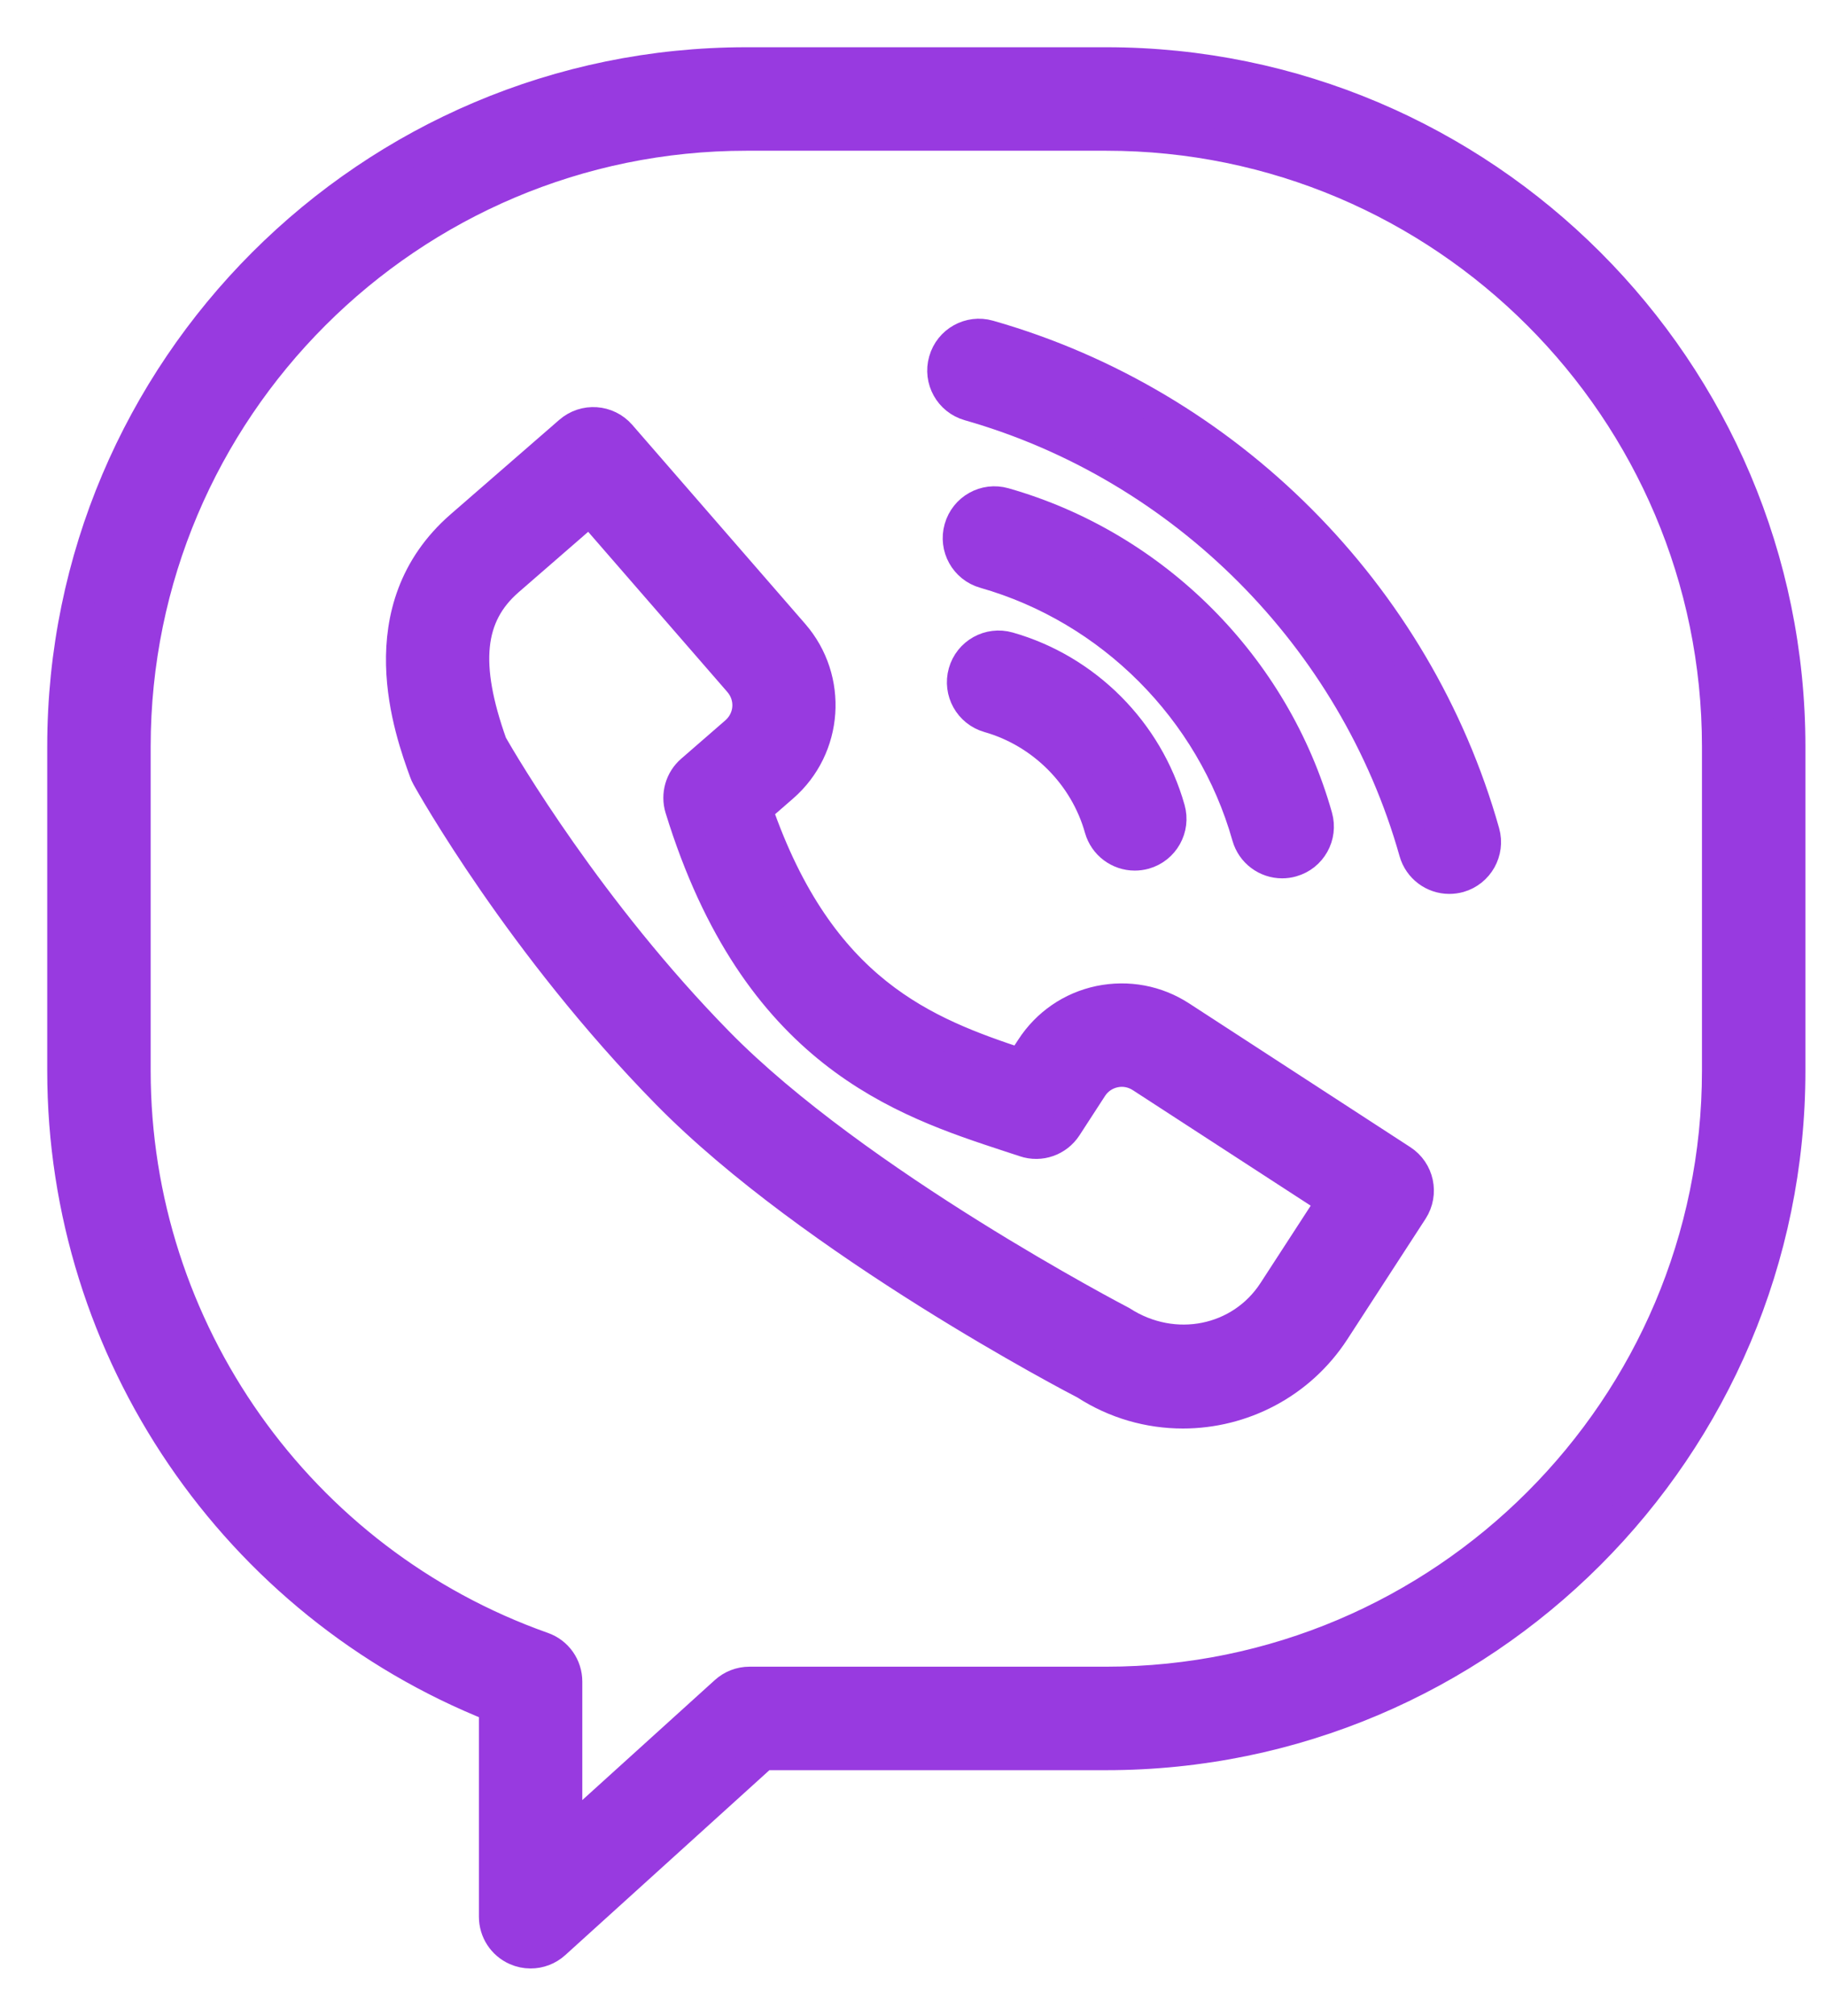
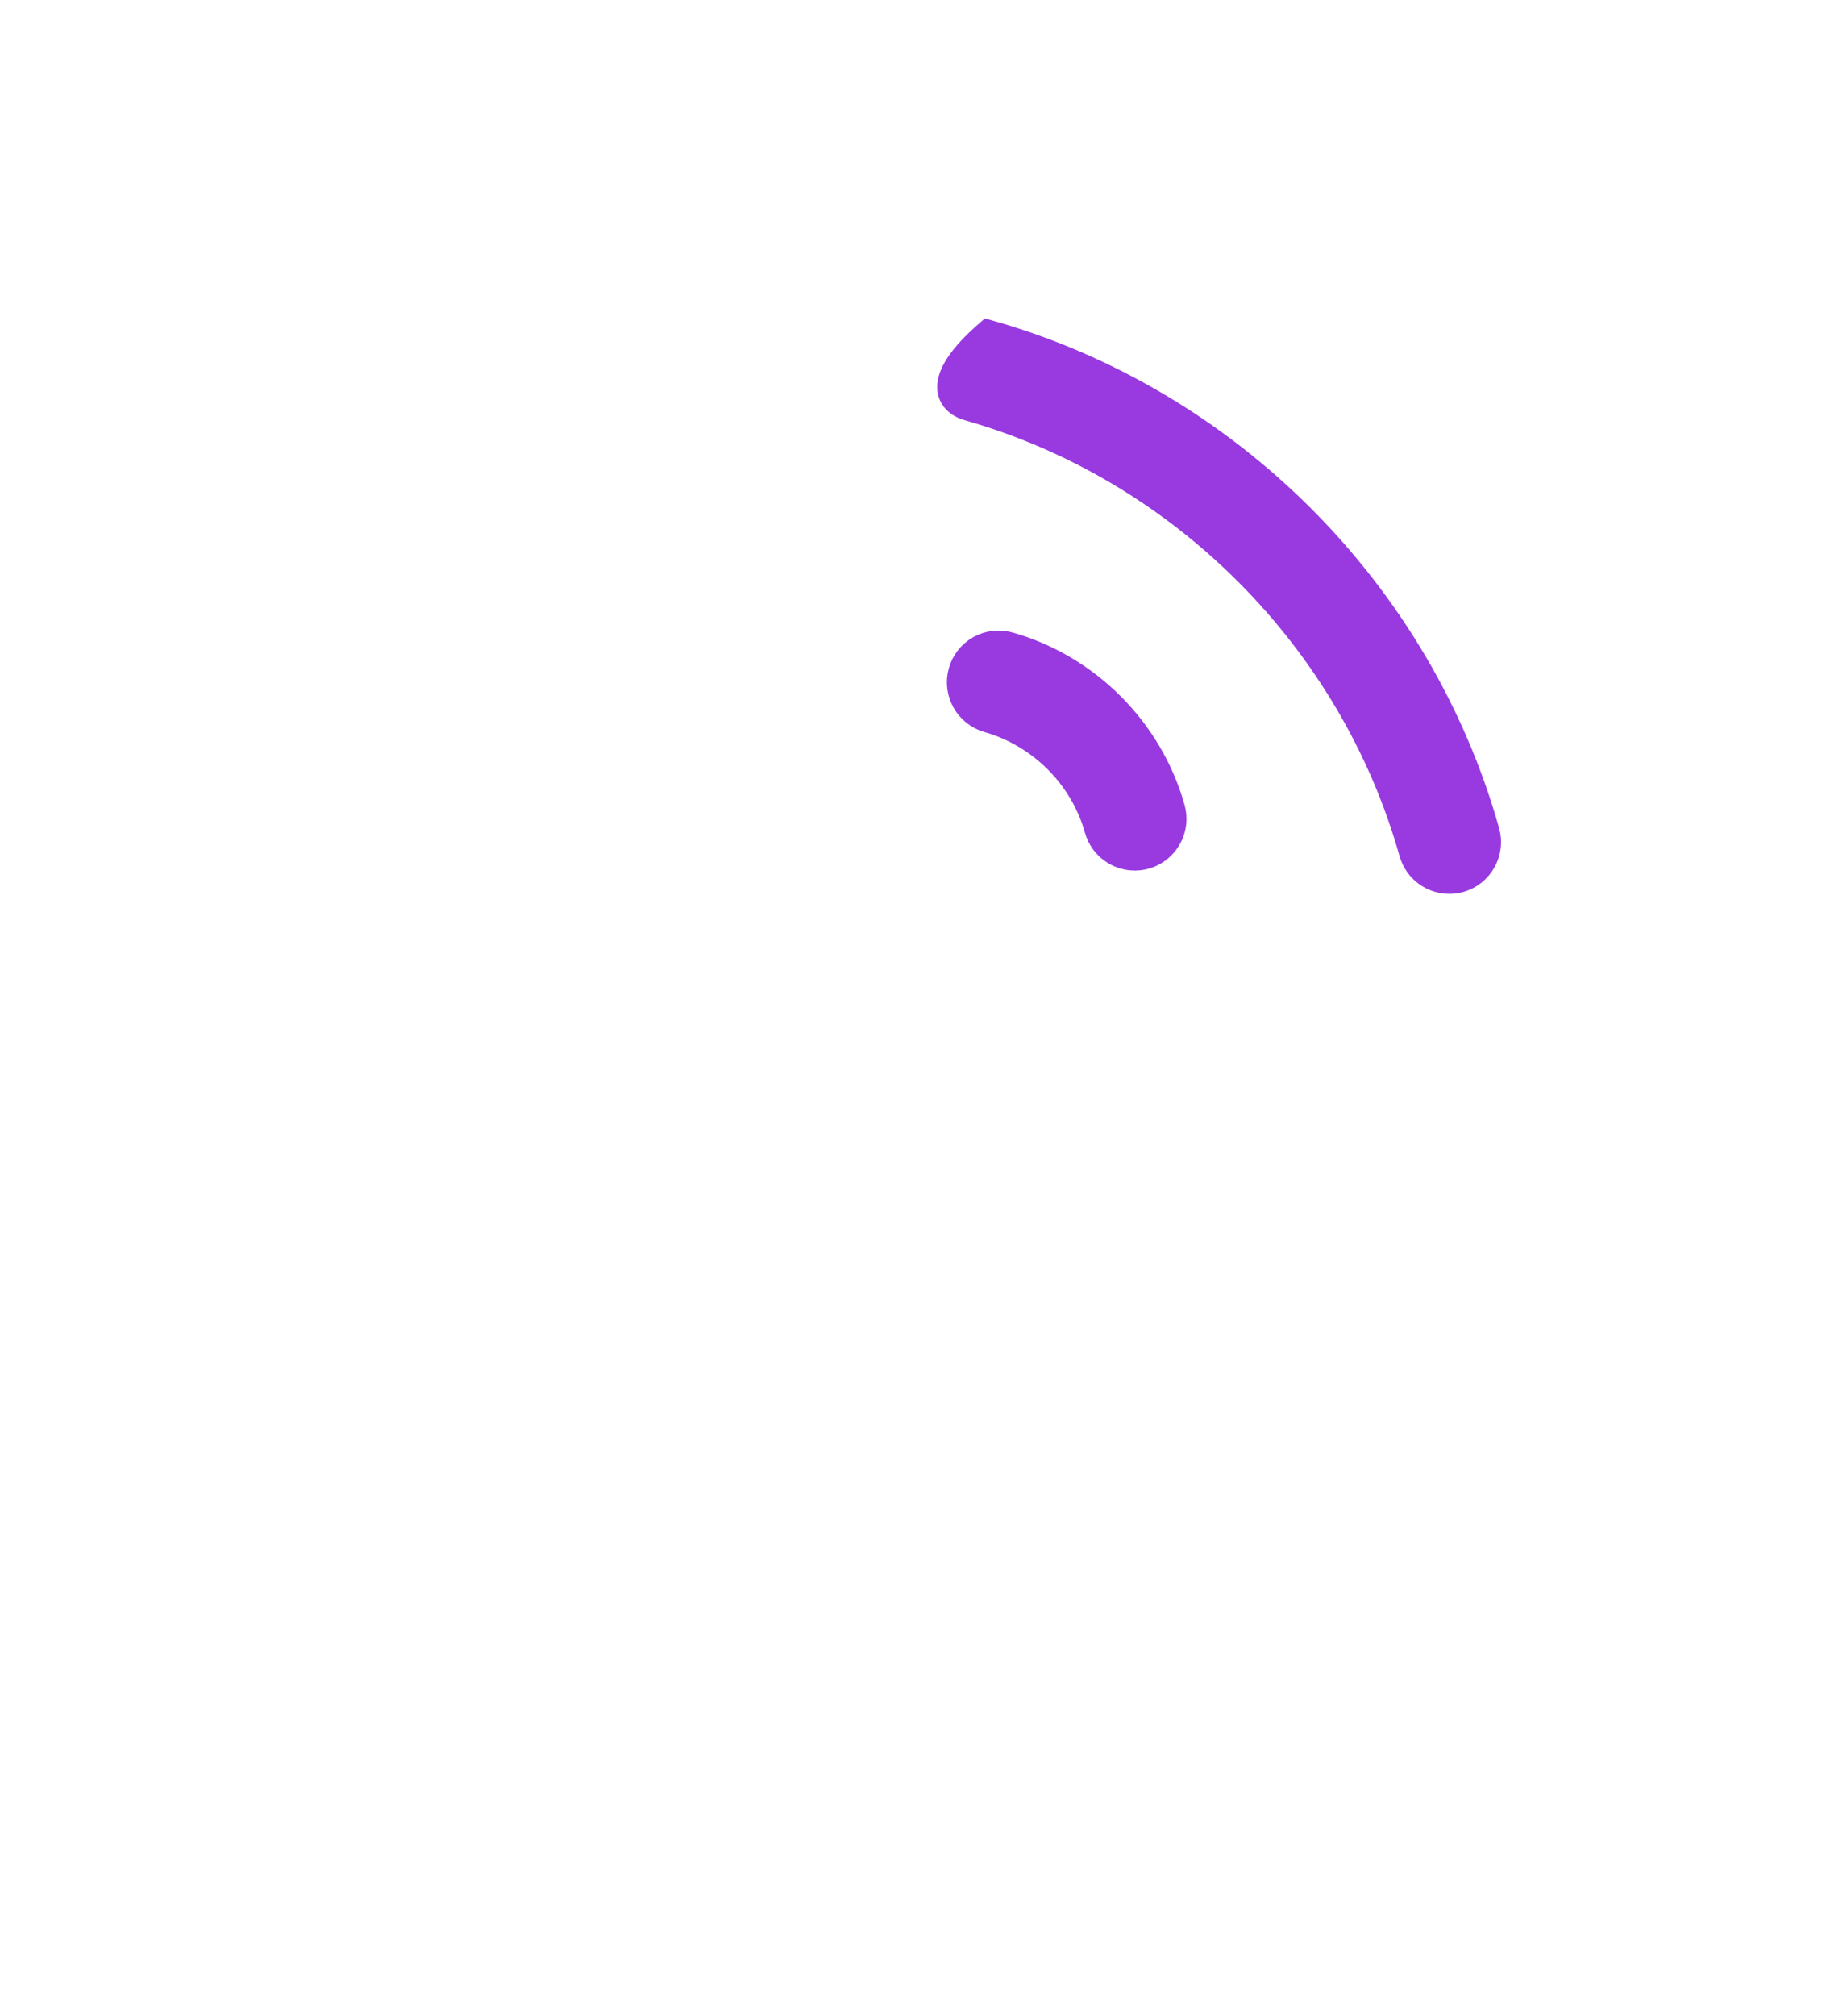
<svg xmlns="http://www.w3.org/2000/svg" width="29" height="32" viewBox="0 0 29 32" fill="none">
-   <path d="M17.569 1H11.854C5.869 1 1 5.868 1 11.852V17C1 21.456 3.738 25.461 7.856 27.092V30.429C7.856 30.655 7.989 30.86 8.196 30.951C8.27 30.984 8.349 31 8.427 31C8.566 31 8.704 30.949 8.81 30.852L12.123 27.852H17.569C23.554 27.852 28.423 22.983 28.423 17V11.852C28.423 5.868 23.554 1 17.569 1ZM27.28 17C27.28 22.353 22.924 26.709 17.569 26.709H11.903C11.761 26.709 11.625 26.762 11.52 26.857L8.998 29.14V26.696C8.998 26.453 8.846 26.238 8.617 26.158C4.745 24.788 2.143 21.108 2.143 17V11.852C2.143 6.498 6.499 2.143 11.854 2.143H17.569C22.924 2.143 27.28 6.498 27.28 11.852V17Z" fill="#983AE0" stroke="#983AE0" stroke-width="0.5" />
-   <path d="M22.262 18.421L18.751 16.14C18.367 15.89 17.91 15.806 17.463 15.898C17.015 15.992 16.63 16.257 16.38 16.643L16.215 16.896C14.695 16.394 13.02 15.752 12.017 12.849L12.432 12.488C13.145 11.868 13.22 10.783 12.6 10.069L9.853 6.909C9.646 6.671 9.285 6.646 9.047 6.853L7.322 8.352C5.809 9.667 6.516 11.612 6.749 12.252C6.759 12.28 6.771 12.307 6.786 12.334C6.846 12.442 8.278 14.998 10.592 17.354C12.914 19.72 17.107 21.904 17.235 21.968C17.714 22.279 18.253 22.428 18.786 22.428C19.722 22.428 20.639 21.969 21.187 21.128L22.431 19.212C22.602 18.946 22.527 18.593 22.262 18.421ZM20.228 20.505C19.713 21.298 18.649 21.523 17.81 20.982C17.768 20.96 13.602 18.791 11.407 16.554C9.355 14.464 7.992 12.141 7.807 11.817C7.354 10.549 7.434 9.769 8.072 9.214L9.366 8.09L11.738 10.819C11.949 11.061 11.924 11.415 11.683 11.625L10.982 12.234C10.811 12.382 10.744 12.617 10.81 12.833C12.006 16.717 14.33 17.48 16.027 18.037L16.274 18.118C16.521 18.202 16.792 18.106 16.934 17.888L17.339 17.264C17.422 17.135 17.55 17.048 17.699 17.016C17.848 16.984 18 17.014 18.129 17.098L21.162 19.067L20.228 20.505Z" fill="#983AE0" stroke="#983AE0" stroke-width="0.5" />
  <path d="M16.016 10.282C15.712 10.195 15.396 10.371 15.31 10.675C15.224 10.979 15.4 11.294 15.703 11.381C16.554 11.623 17.233 12.302 17.472 13.154C17.543 13.405 17.772 13.571 18.022 13.571C18.073 13.571 18.125 13.564 18.177 13.55C18.481 13.464 18.658 13.148 18.572 12.845C18.225 11.614 17.246 10.632 16.016 10.282Z" fill="#983AE0" stroke="#983AE0" stroke-width="0.5" />
-   <path d="M20.363 13.694C20.415 13.694 20.466 13.687 20.518 13.672C20.822 13.587 20.999 13.271 20.913 12.967C20.239 10.578 18.337 8.672 15.949 7.992C15.646 7.905 15.33 8.082 15.244 8.386C15.157 8.689 15.333 9.005 15.637 9.091C17.646 9.663 19.246 11.267 19.814 13.278C19.885 13.529 20.113 13.694 20.363 13.694Z" fill="#983AE0" stroke="#983AE0" stroke-width="0.5" />
-   <path d="M15.704 5.332C15.4 5.245 15.084 5.421 14.998 5.726C14.911 6.029 15.087 6.345 15.391 6.431C18.795 7.4 21.507 10.118 22.468 13.524C22.539 13.776 22.768 13.941 23.017 13.941C23.069 13.941 23.121 13.934 23.173 13.92C23.476 13.834 23.653 13.518 23.568 13.215C22.5 9.429 19.487 6.409 15.704 5.332Z" fill="#983AE0" stroke="#983AE0" stroke-width="0.5" />
+   <path d="M15.704 5.332C14.911 6.029 15.087 6.345 15.391 6.431C18.795 7.4 21.507 10.118 22.468 13.524C22.539 13.776 22.768 13.941 23.017 13.941C23.069 13.941 23.121 13.934 23.173 13.92C23.476 13.834 23.653 13.518 23.568 13.215C22.5 9.429 19.487 6.409 15.704 5.332Z" fill="#983AE0" stroke="#983AE0" stroke-width="0.5" />
</svg>